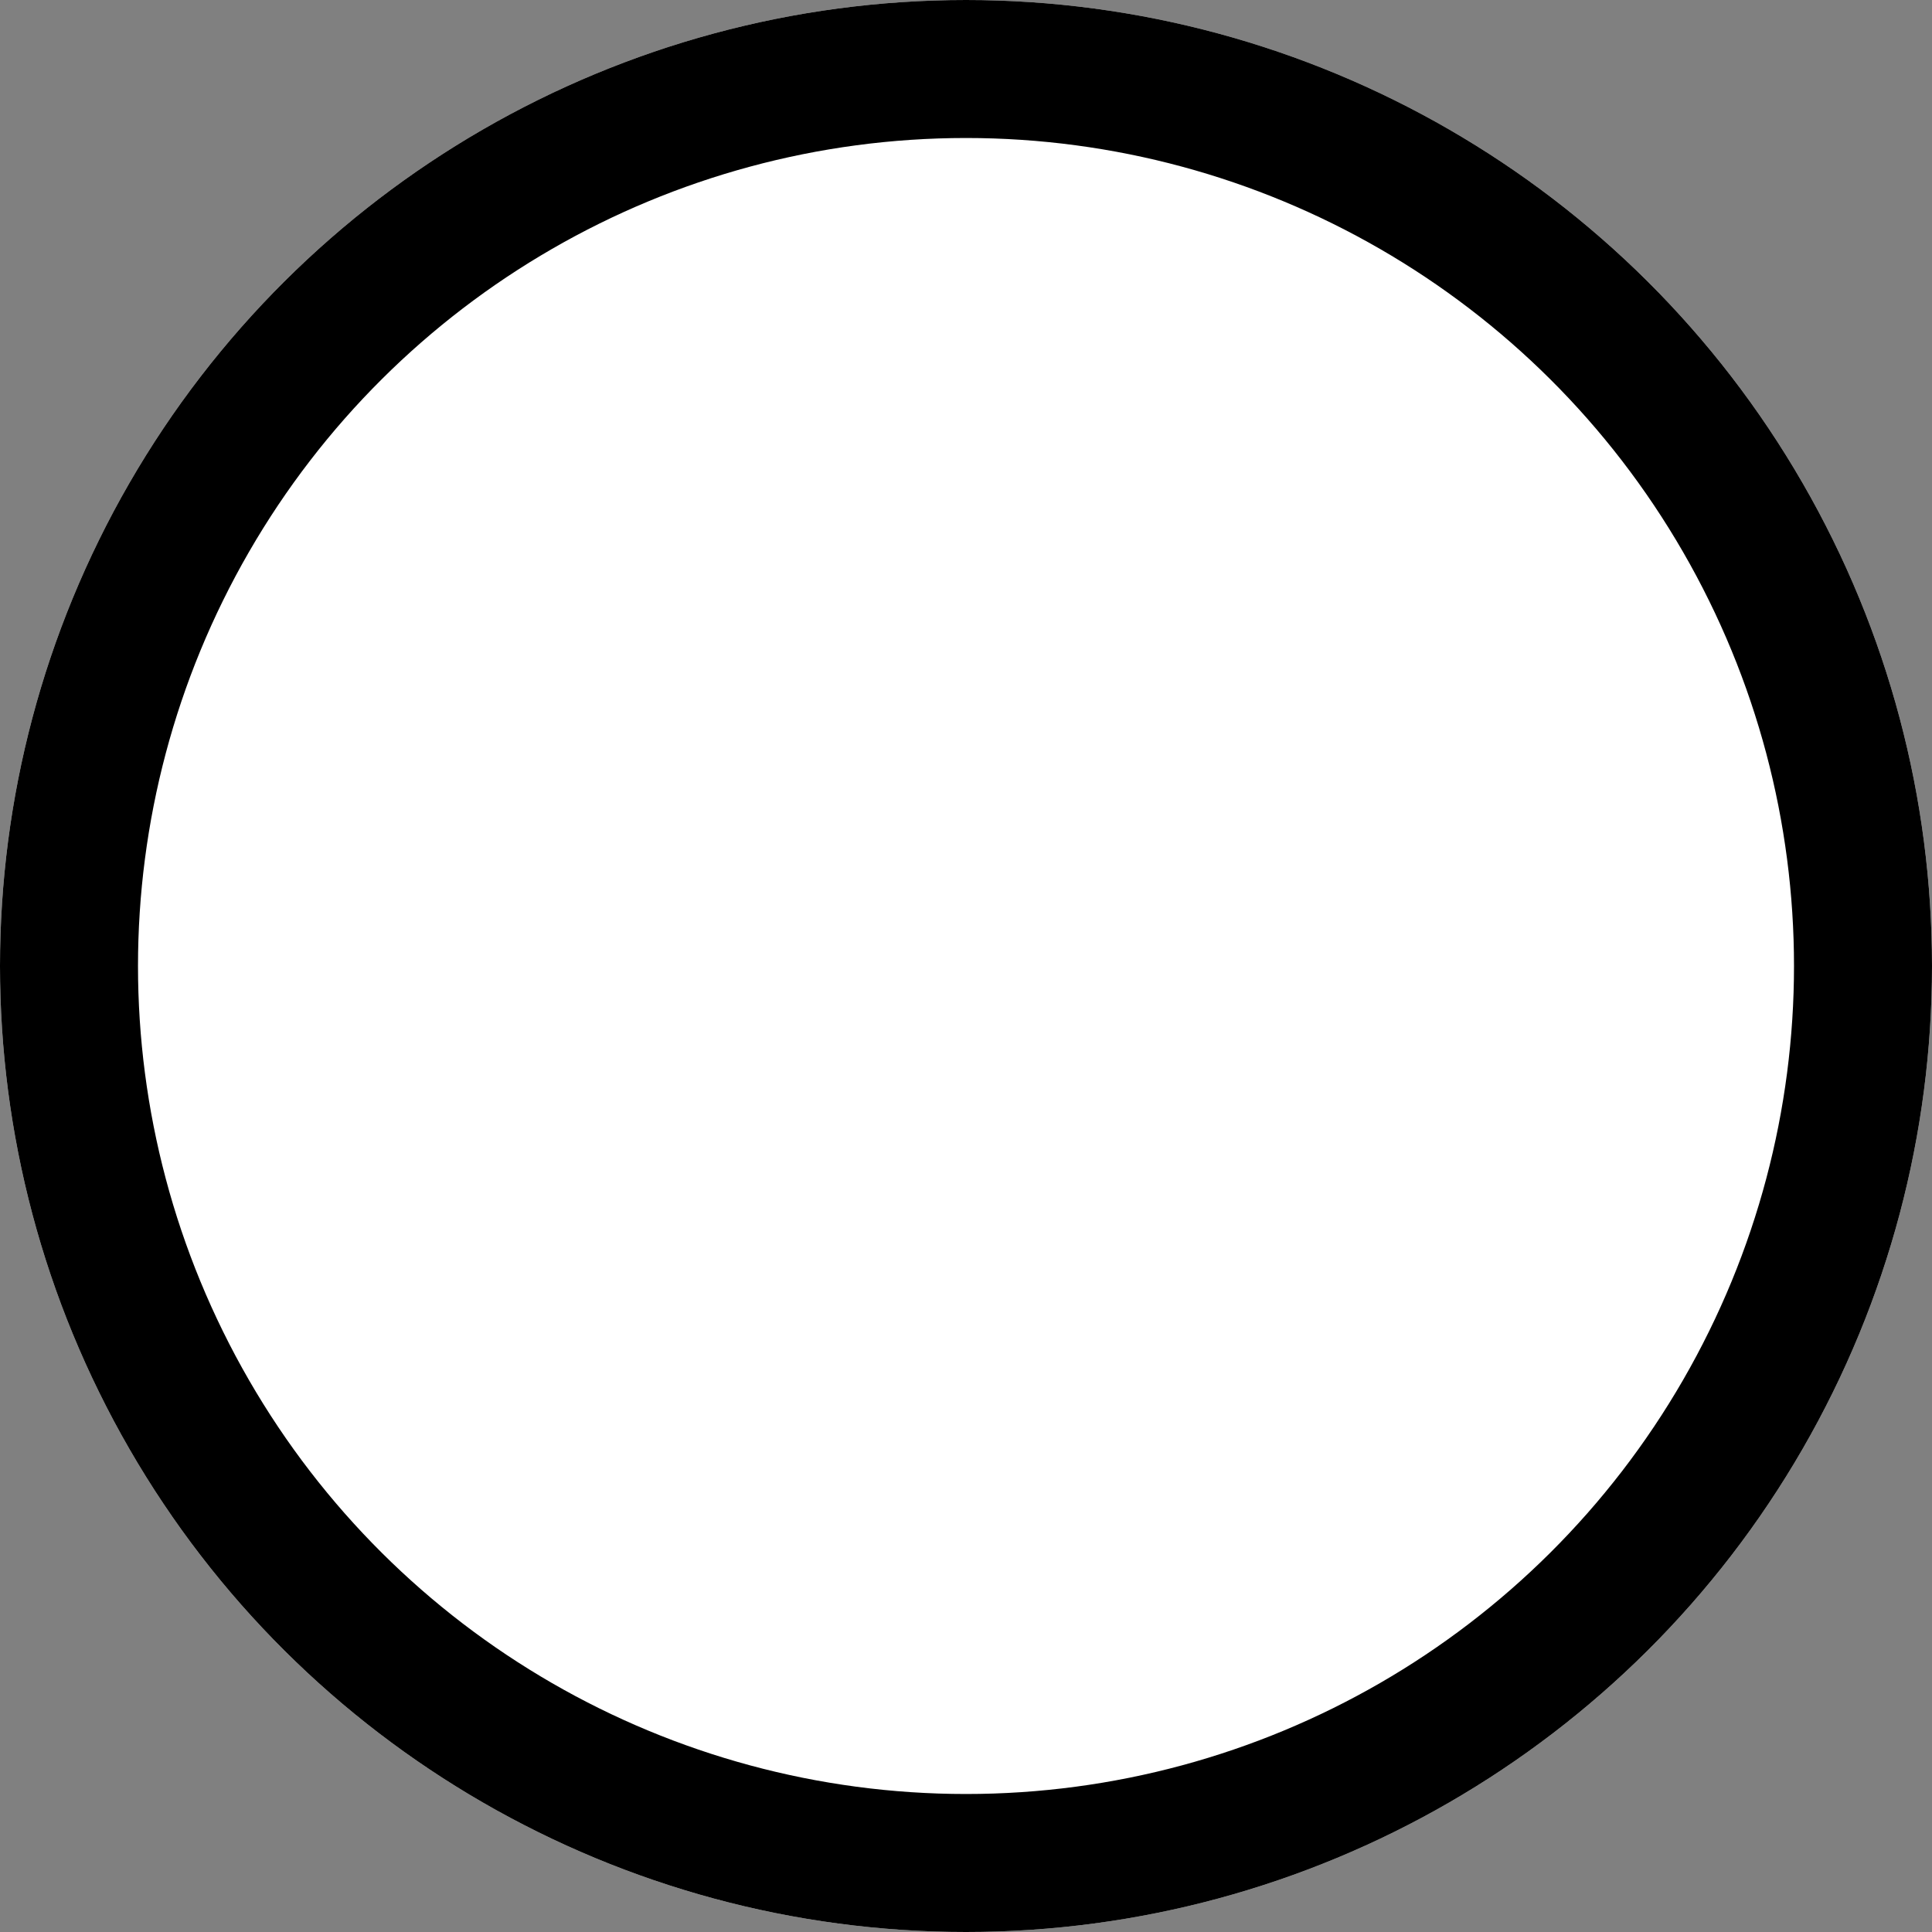
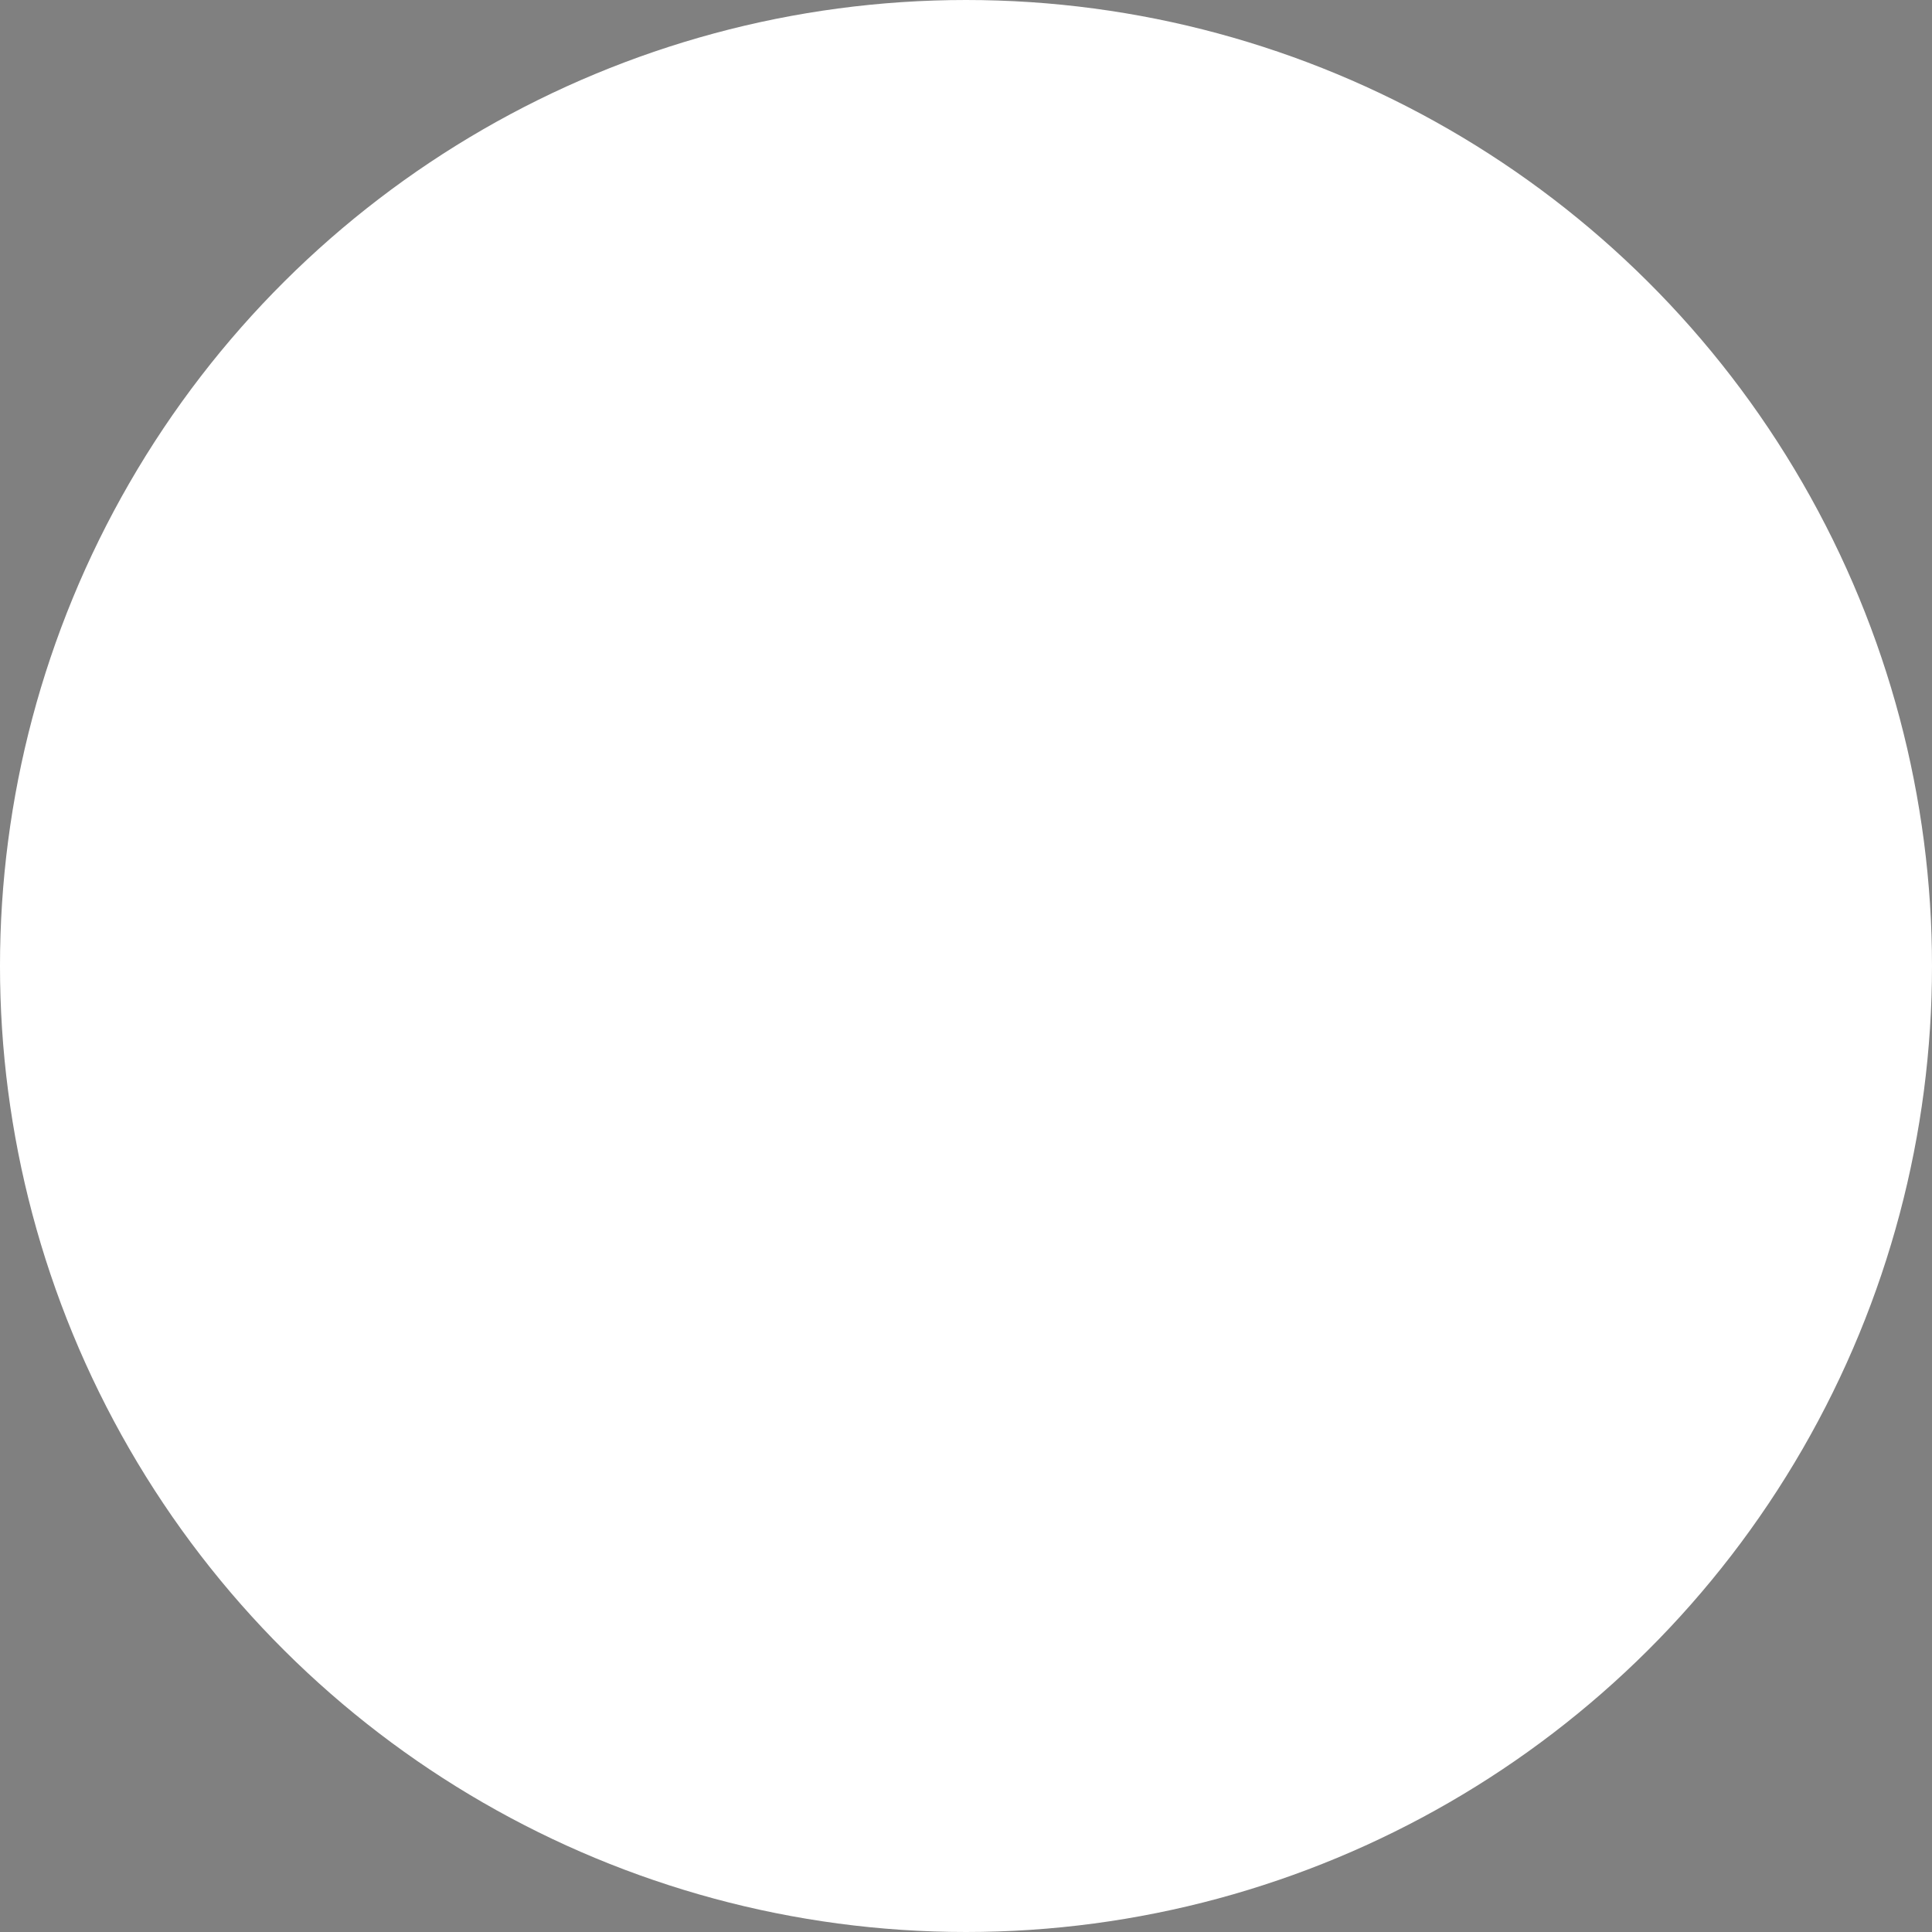
<svg xmlns="http://www.w3.org/2000/svg" width="14" height="14" viewBox="0 0 14 14" fill="none">
  <rect x="0" y="0" width="14" height="14" fill="#808080" stroke="none" />
  <desc>
			Created with Pixso.
	</desc>
  <defs />
  <circle id="Oval 20" r="7" transform="matrix(0 1 -1 0 7 7)" fill="#FFFFFF" fill-opacity="1" />
-   <circle id="Oval 20" r="6.5" transform="matrix(0 1 -1 0 7 7)" stroke="#000000" stroke-opacity="1" stroke-width="1" />
</svg>